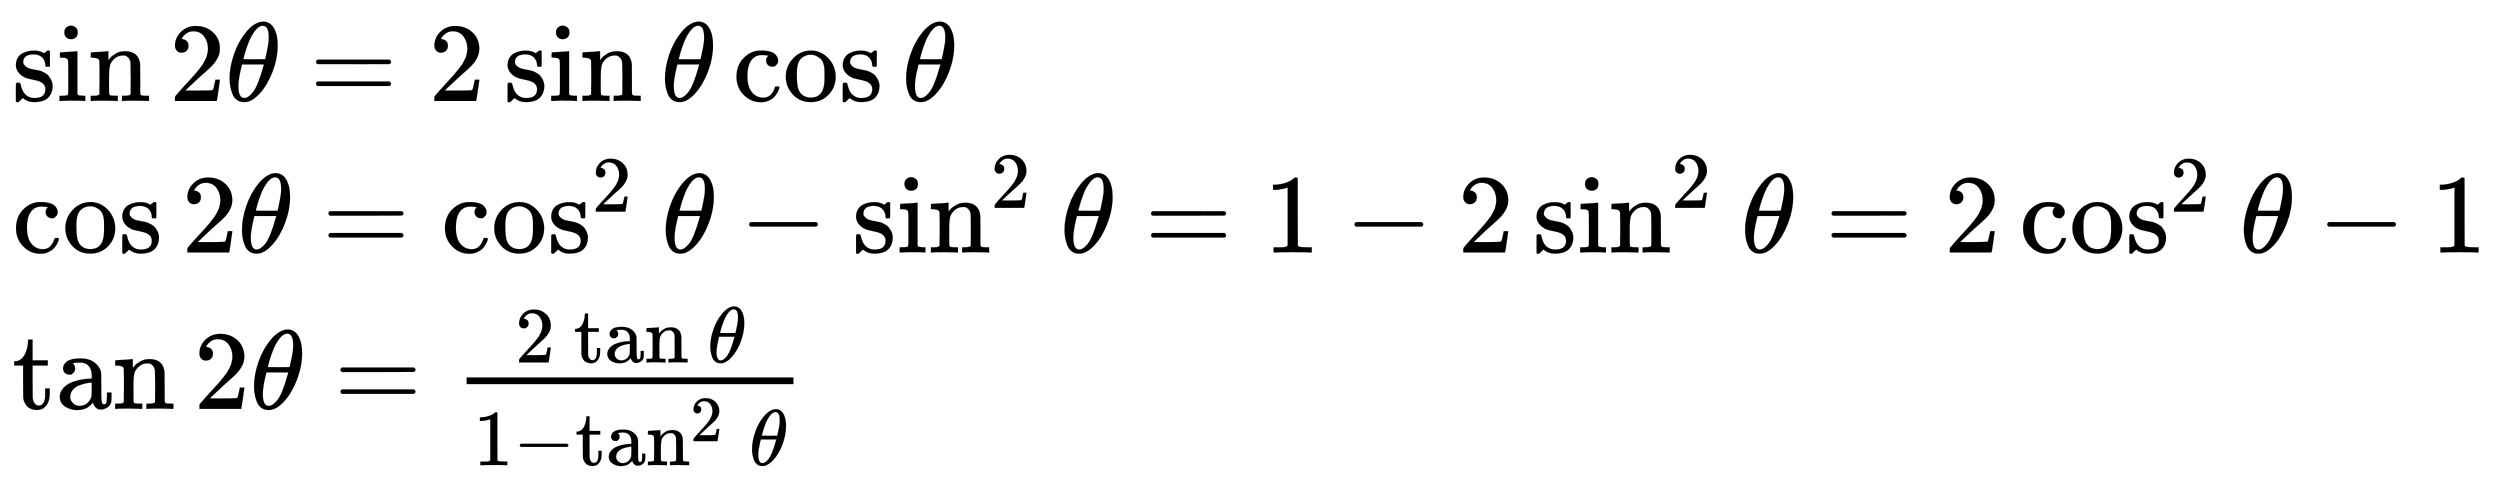
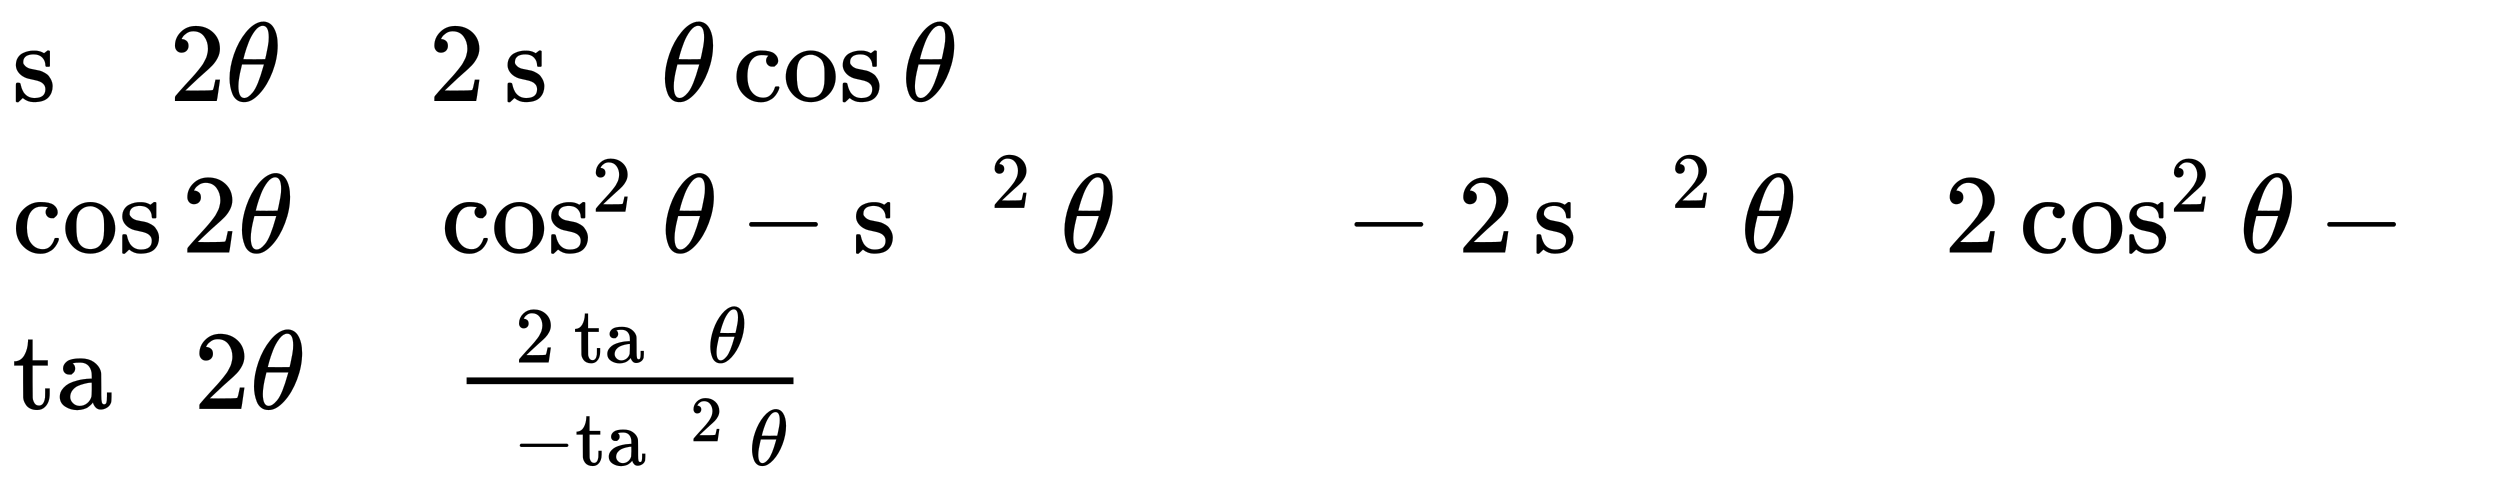
<svg xmlns="http://www.w3.org/2000/svg" xmlns:xlink="http://www.w3.org/1999/xlink" width="74.267ex" height="14.343ex" style="vertical-align: -6.338ex;" viewBox="0 -3446.4 31975.9 6175.3" role="img" focusable="false" aria-labelledby="MathJax-SVG-1-Title">
  <title id="MathJax-SVG-1-Title">\left. \Large \begin{array} { l } { \sin 2 \theta = 2 \sin \theta \cos \theta } \\ { \cos 2 \theta = \cos ^ { 2 } \theta - \sin ^ { 2 } \theta = 1 - 2 \sin ^ { 2 } \theta = 2 \cos ^ { 2 } \theta - 1 } \\ { \tan 2 \theta = \frac { 2 \tan \theta } { 1 - \tan ^ { 2 } \theta } } \end{array} \right.</title>
  <defs aria-hidden="true">
    <path stroke-width="1" id="E1-MJMAIN-73" d="M295 316Q295 356 268 385T190 414Q154 414 128 401Q98 382 98 349Q97 344 98 336T114 312T157 287Q175 282 201 278T245 269T277 256Q294 248 310 236T342 195T359 133Q359 71 321 31T198 -10H190Q138 -10 94 26L86 19L77 10Q71 4 65 -1L54 -11H46H42Q39 -11 33 -5V74V132Q33 153 35 157T45 162H54Q66 162 70 158T75 146T82 119T101 77Q136 26 198 26Q295 26 295 104Q295 133 277 151Q257 175 194 187T111 210Q75 227 54 256T33 318Q33 357 50 384T93 424T143 442T187 447H198Q238 447 268 432L283 424L292 431Q302 440 314 448H322H326Q329 448 335 442V310L329 304H301Q295 310 295 316Z" />
-     <path stroke-width="1" id="E1-MJMAIN-69" d="M69 609Q69 637 87 653T131 669Q154 667 171 652T188 609Q188 579 171 564T129 549Q104 549 87 564T69 609ZM247 0Q232 3 143 3Q132 3 106 3T56 1L34 0H26V46H42Q70 46 91 49Q100 53 102 60T104 102V205V293Q104 345 102 359T88 378Q74 385 41 385H30V408Q30 431 32 431L42 432Q52 433 70 434T106 436Q123 437 142 438T171 441T182 442H185V62Q190 52 197 50T232 46H255V0H247Z" />
-     <path stroke-width="1" id="E1-MJMAIN-6E" d="M41 46H55Q94 46 102 60V68Q102 77 102 91T102 122T103 161T103 203Q103 234 103 269T102 328V351Q99 370 88 376T43 385H25V408Q25 431 27 431L37 432Q47 433 65 434T102 436Q119 437 138 438T167 441T178 442H181V402Q181 364 182 364T187 369T199 384T218 402T247 421T285 437Q305 442 336 442Q450 438 463 329Q464 322 464 190V104Q464 66 466 59T477 49Q498 46 526 46H542V0H534L510 1Q487 2 460 2T422 3Q319 3 310 0H302V46H318Q379 46 379 62Q380 64 380 200Q379 335 378 343Q372 371 358 385T334 402T308 404Q263 404 229 370Q202 343 195 315T187 232V168V108Q187 78 188 68T191 55T200 49Q221 46 249 46H265V0H257L234 1Q210 2 183 2T145 3Q42 3 33 0H25V46H41Z" />
    <path stroke-width="1" id="E1-MJMAIN-32" d="M109 429Q82 429 66 447T50 491Q50 562 103 614T235 666Q326 666 387 610T449 465Q449 422 429 383T381 315T301 241Q265 210 201 149L142 93L218 92Q375 92 385 97Q392 99 409 186V189H449V186Q448 183 436 95T421 3V0H50V19V31Q50 38 56 46T86 81Q115 113 136 137Q145 147 170 174T204 211T233 244T261 278T284 308T305 340T320 369T333 401T340 431T343 464Q343 527 309 573T212 619Q179 619 154 602T119 569T109 550Q109 549 114 549Q132 549 151 535T170 489Q170 464 154 447T109 429Z" />
    <path stroke-width="1" id="E1-MJMATHI-3B8" d="M35 200Q35 302 74 415T180 610T319 704Q320 704 327 704T339 705Q393 701 423 656Q462 596 462 495Q462 380 417 261T302 66T168 -10H161Q125 -10 99 10T60 63T41 130T35 200ZM383 566Q383 668 330 668Q294 668 260 623T204 521T170 421T157 371Q206 370 254 370L351 371Q352 372 359 404T375 484T383 566ZM113 132Q113 26 166 26Q181 26 198 36T239 74T287 161T335 307L340 324H145Q145 321 136 286T120 208T113 132Z" />
-     <path stroke-width="1" id="E1-MJMAIN-3D" d="M56 347Q56 360 70 367H707Q722 359 722 347Q722 336 708 328L390 327H72Q56 332 56 347ZM56 153Q56 168 72 173H708Q722 163 722 153Q722 140 707 133H70Q56 140 56 153Z" />
    <path stroke-width="1" id="E1-MJMAIN-63" d="M370 305T349 305T313 320T297 358Q297 381 312 396Q317 401 317 402T307 404Q281 408 258 408Q209 408 178 376Q131 329 131 219Q131 137 162 90Q203 29 272 29Q313 29 338 55T374 117Q376 125 379 127T395 129H409Q415 123 415 120Q415 116 411 104T395 71T366 33T318 2T249 -11Q163 -11 99 53T34 214Q34 318 99 383T250 448T370 421T404 357Q404 334 387 320Z" />
    <path stroke-width="1" id="E1-MJMAIN-6F" d="M28 214Q28 309 93 378T250 448Q340 448 405 380T471 215Q471 120 407 55T250 -10Q153 -10 91 57T28 214ZM250 30Q372 30 372 193V225V250Q372 272 371 288T364 326T348 362T317 390T268 410Q263 411 252 411Q222 411 195 399Q152 377 139 338T126 246V226Q126 130 145 91Q177 30 250 30Z" />
    <path stroke-width="1" id="E1-MJMAIN-2212" d="M84 237T84 250T98 270H679Q694 262 694 250T679 230H98Q84 237 84 250Z" />
-     <path stroke-width="1" id="E1-MJMAIN-31" d="M213 578L200 573Q186 568 160 563T102 556H83V602H102Q149 604 189 617T245 641T273 663Q275 666 285 666Q294 666 302 660V361L303 61Q310 54 315 52T339 48T401 46H427V0H416Q395 3 257 3Q121 3 100 0H88V46H114Q136 46 152 46T177 47T193 50T201 52T207 57T213 61V578Z" />
    <path stroke-width="1" id="E1-MJMAIN-74" d="M27 422Q80 426 109 478T141 600V615H181V431H316V385H181V241Q182 116 182 100T189 68Q203 29 238 29Q282 29 292 100Q293 108 293 146V181H333V146V134Q333 57 291 17Q264 -10 221 -10Q187 -10 162 2T124 33T105 68T98 100Q97 107 97 248V385H18V422H27Z" />
    <path stroke-width="1" id="E1-MJMAIN-61" d="M137 305T115 305T78 320T63 359Q63 394 97 421T218 448Q291 448 336 416T396 340Q401 326 401 309T402 194V124Q402 76 407 58T428 40Q443 40 448 56T453 109V145H493V106Q492 66 490 59Q481 29 455 12T400 -6T353 12T329 54V58L327 55Q325 52 322 49T314 40T302 29T287 17T269 6T247 -2T221 -8T190 -11Q130 -11 82 20T34 107Q34 128 41 147T68 188T116 225T194 253T304 268H318V290Q318 324 312 340Q290 411 215 411Q197 411 181 410T156 406T148 403Q170 388 170 359Q170 334 154 320ZM126 106Q126 75 150 51T209 26Q247 26 276 49T315 109Q317 116 318 175Q318 233 317 233Q309 233 296 232T251 223T193 203T147 166T126 106Z" />
  </defs>
  <g stroke="currentColor" fill="currentColor" stroke-width="0" transform="matrix(1 0 0 -1 0 0)" aria-hidden="true">
    <g transform="translate(167,0)">
      <g transform="translate(-11,0)">
        <g transform="translate(0,2155)">
          <use transform="scale(1.44)" xlink:href="#E1-MJMAIN-73" />
          <use transform="scale(1.44)" xlink:href="#E1-MJMAIN-69" x="394" y="0" />
          <use transform="scale(1.44)" xlink:href="#E1-MJMAIN-6E" x="673" y="0" />
          <use transform="scale(1.44)" xlink:href="#E1-MJMAIN-32" x="1396" y="0" />
          <use transform="scale(1.44)" xlink:href="#E1-MJMATHI-3B8" x="1896" y="0" />
          <use transform="scale(1.44)" xlink:href="#E1-MJMAIN-3D" x="2643" y="0" />
          <use transform="scale(1.44)" xlink:href="#E1-MJMAIN-32" x="3700" y="0" />
          <g transform="translate(6289,0)">
            <use transform="scale(1.44)" xlink:href="#E1-MJMAIN-73" />
            <use transform="scale(1.44)" xlink:href="#E1-MJMAIN-69" x="394" y="0" />
            <use transform="scale(1.44)" xlink:href="#E1-MJMAIN-6E" x="673" y="0" />
          </g>
          <use transform="scale(1.44)" xlink:href="#E1-MJMATHI-3B8" x="5763" y="0" />
          <g transform="translate(9215,0)">
            <use transform="scale(1.44)" xlink:href="#E1-MJMAIN-63" />
            <use transform="scale(1.44)" xlink:href="#E1-MJMAIN-6F" x="444" y="0" />
            <use transform="scale(1.44)" xlink:href="#E1-MJMAIN-73" x="945" y="0" />
          </g>
          <use transform="scale(1.44)" xlink:href="#E1-MJMATHI-3B8" x="7905" y="0" />
        </g>
        <g transform="translate(0,217)">
          <use transform="scale(1.44)" xlink:href="#E1-MJMAIN-63" />
          <use transform="scale(1.44)" xlink:href="#E1-MJMAIN-6F" x="444" y="0" />
          <use transform="scale(1.44)" xlink:href="#E1-MJMAIN-73" x="945" y="0" />
          <use transform="scale(1.44)" xlink:href="#E1-MJMAIN-32" x="1506" y="0" />
          <use transform="scale(1.44)" xlink:href="#E1-MJMATHI-3B8" x="2006" y="0" />
          <use transform="scale(1.44)" xlink:href="#E1-MJMAIN-3D" x="2753" y="0" />
          <g transform="translate(5486,0)">
            <use transform="scale(1.44)" xlink:href="#E1-MJMAIN-63" />
            <use transform="scale(1.44)" xlink:href="#E1-MJMAIN-6F" x="444" y="0" />
            <use transform="scale(1.44)" xlink:href="#E1-MJMAIN-73" x="945" y="0" />
            <use transform="scale(1.018)" xlink:href="#E1-MJMAIN-32" x="1894" y="513" />
          </g>
          <use transform="scale(1.44)" xlink:href="#E1-MJMATHI-3B8" x="5770" y="0" />
          <use transform="scale(1.44)" xlink:href="#E1-MJMAIN-2212" x="6462" y="0" />
          <g transform="translate(10746,0)">
            <use transform="scale(1.44)" xlink:href="#E1-MJMAIN-73" />
            <use transform="scale(1.44)" xlink:href="#E1-MJMAIN-69" x="394" y="0" />
            <use transform="scale(1.44)" xlink:href="#E1-MJMAIN-6E" x="673" y="0" />
            <use transform="scale(1.018)" xlink:href="#E1-MJMAIN-32" x="1738" y="561" />
          </g>
          <use transform="scale(1.44)" xlink:href="#E1-MJMATHI-3B8" x="9312" y="0" />
          <use transform="scale(1.44)" xlink:href="#E1-MJMAIN-3D" x="10060" y="0" />
          <use transform="scale(1.44)" xlink:href="#E1-MJMAIN-31" x="11116" y="0" />
          <use transform="scale(1.44)" xlink:href="#E1-MJMAIN-2212" x="11839" y="0" />
          <use transform="scale(1.44)" xlink:href="#E1-MJMAIN-32" x="12839" y="0" />
          <g transform="translate(19450,0)">
            <use transform="scale(1.44)" xlink:href="#E1-MJMAIN-73" />
            <use transform="scale(1.44)" xlink:href="#E1-MJMAIN-69" x="394" y="0" />
            <use transform="scale(1.44)" xlink:href="#E1-MJMAIN-6E" x="673" y="0" />
            <use transform="scale(1.018)" xlink:href="#E1-MJMAIN-32" x="1738" y="561" />
          </g>
          <use transform="scale(1.44)" xlink:href="#E1-MJMATHI-3B8" x="15357" y="0" />
          <use transform="scale(1.44)" xlink:href="#E1-MJMAIN-3D" x="16104" y="0" />
          <use transform="scale(1.44)" xlink:href="#E1-MJMAIN-32" x="17160" y="0" />
          <g transform="translate(25671,0)">
            <use transform="scale(1.44)" xlink:href="#E1-MJMAIN-63" />
            <use transform="scale(1.44)" xlink:href="#E1-MJMAIN-6F" x="444" y="0" />
            <use transform="scale(1.44)" xlink:href="#E1-MJMAIN-73" x="945" y="0" />
            <use transform="scale(1.018)" xlink:href="#E1-MJMAIN-32" x="1894" y="513" />
          </g>
          <use transform="scale(1.44)" xlink:href="#E1-MJMATHI-3B8" x="19787" y="0" />
          <use transform="scale(1.44)" xlink:href="#E1-MJMAIN-2212" x="20479" y="0" />
          <use transform="scale(1.44)" xlink:href="#E1-MJMAIN-31" x="21480" y="0" />
        </g>
        <g transform="translate(0,-1783)">
          <use transform="scale(1.44)" xlink:href="#E1-MJMAIN-74" />
          <use transform="scale(1.44)" xlink:href="#E1-MJMAIN-61" x="389" y="0" />
          <use transform="scale(1.44)" xlink:href="#E1-MJMAIN-6E" x="890" y="0" />
          <use transform="scale(1.44)" xlink:href="#E1-MJMAIN-32" x="1613" y="0" />
          <use transform="scale(1.44)" xlink:href="#E1-MJMATHI-3B8" x="2113" y="0" />
          <use transform="scale(1.44)" xlink:href="#E1-MJMAIN-3D" x="2860" y="0" />
          <g transform="translate(5240,0)">
            <g transform="translate(572,0)">
              <rect stroke="none" width="4181" height="86" x="0" y="316" />
              <g transform="translate(620,593)">
                <use transform="scale(1.018)" xlink:href="#E1-MJMAIN-32" x="0" y="0" />
                <g transform="translate(749,0)">
                  <use transform="scale(1.018)" xlink:href="#E1-MJMAIN-74" />
                  <use transform="scale(1.018)" xlink:href="#E1-MJMAIN-61" x="389" y="0" />
                  <use transform="scale(1.018)" xlink:href="#E1-MJMAIN-6E" x="890" y="0" />
                </g>
                <use transform="scale(1.018)" xlink:href="#E1-MJMATHI-3B8" x="2418" y="0" />
              </g>
              <g transform="translate(86,-721)">
                <use transform="scale(1.018)" xlink:href="#E1-MJMAIN-31" x="0" y="0" />
                <use transform="scale(1.018)" xlink:href="#E1-MJMAIN-2212" x="500" y="0" />
                <g transform="translate(1302,0)">
                  <use transform="scale(1.018)" xlink:href="#E1-MJMAIN-74" />
                  <use transform="scale(1.018)" xlink:href="#E1-MJMAIN-61" x="389" y="0" />
                  <use transform="scale(1.018)" xlink:href="#E1-MJMAIN-6E" x="890" y="0" />
                  <use transform="scale(0.827)" xlink:href="#E1-MJMAIN-32" x="1781" y="372" />
                </g>
                <use transform="scale(1.018)" xlink:href="#E1-MJMATHI-3B8" x="3467" y="0" />
              </g>
            </g>
          </g>
        </g>
      </g>
    </g>
  </g>
</svg>